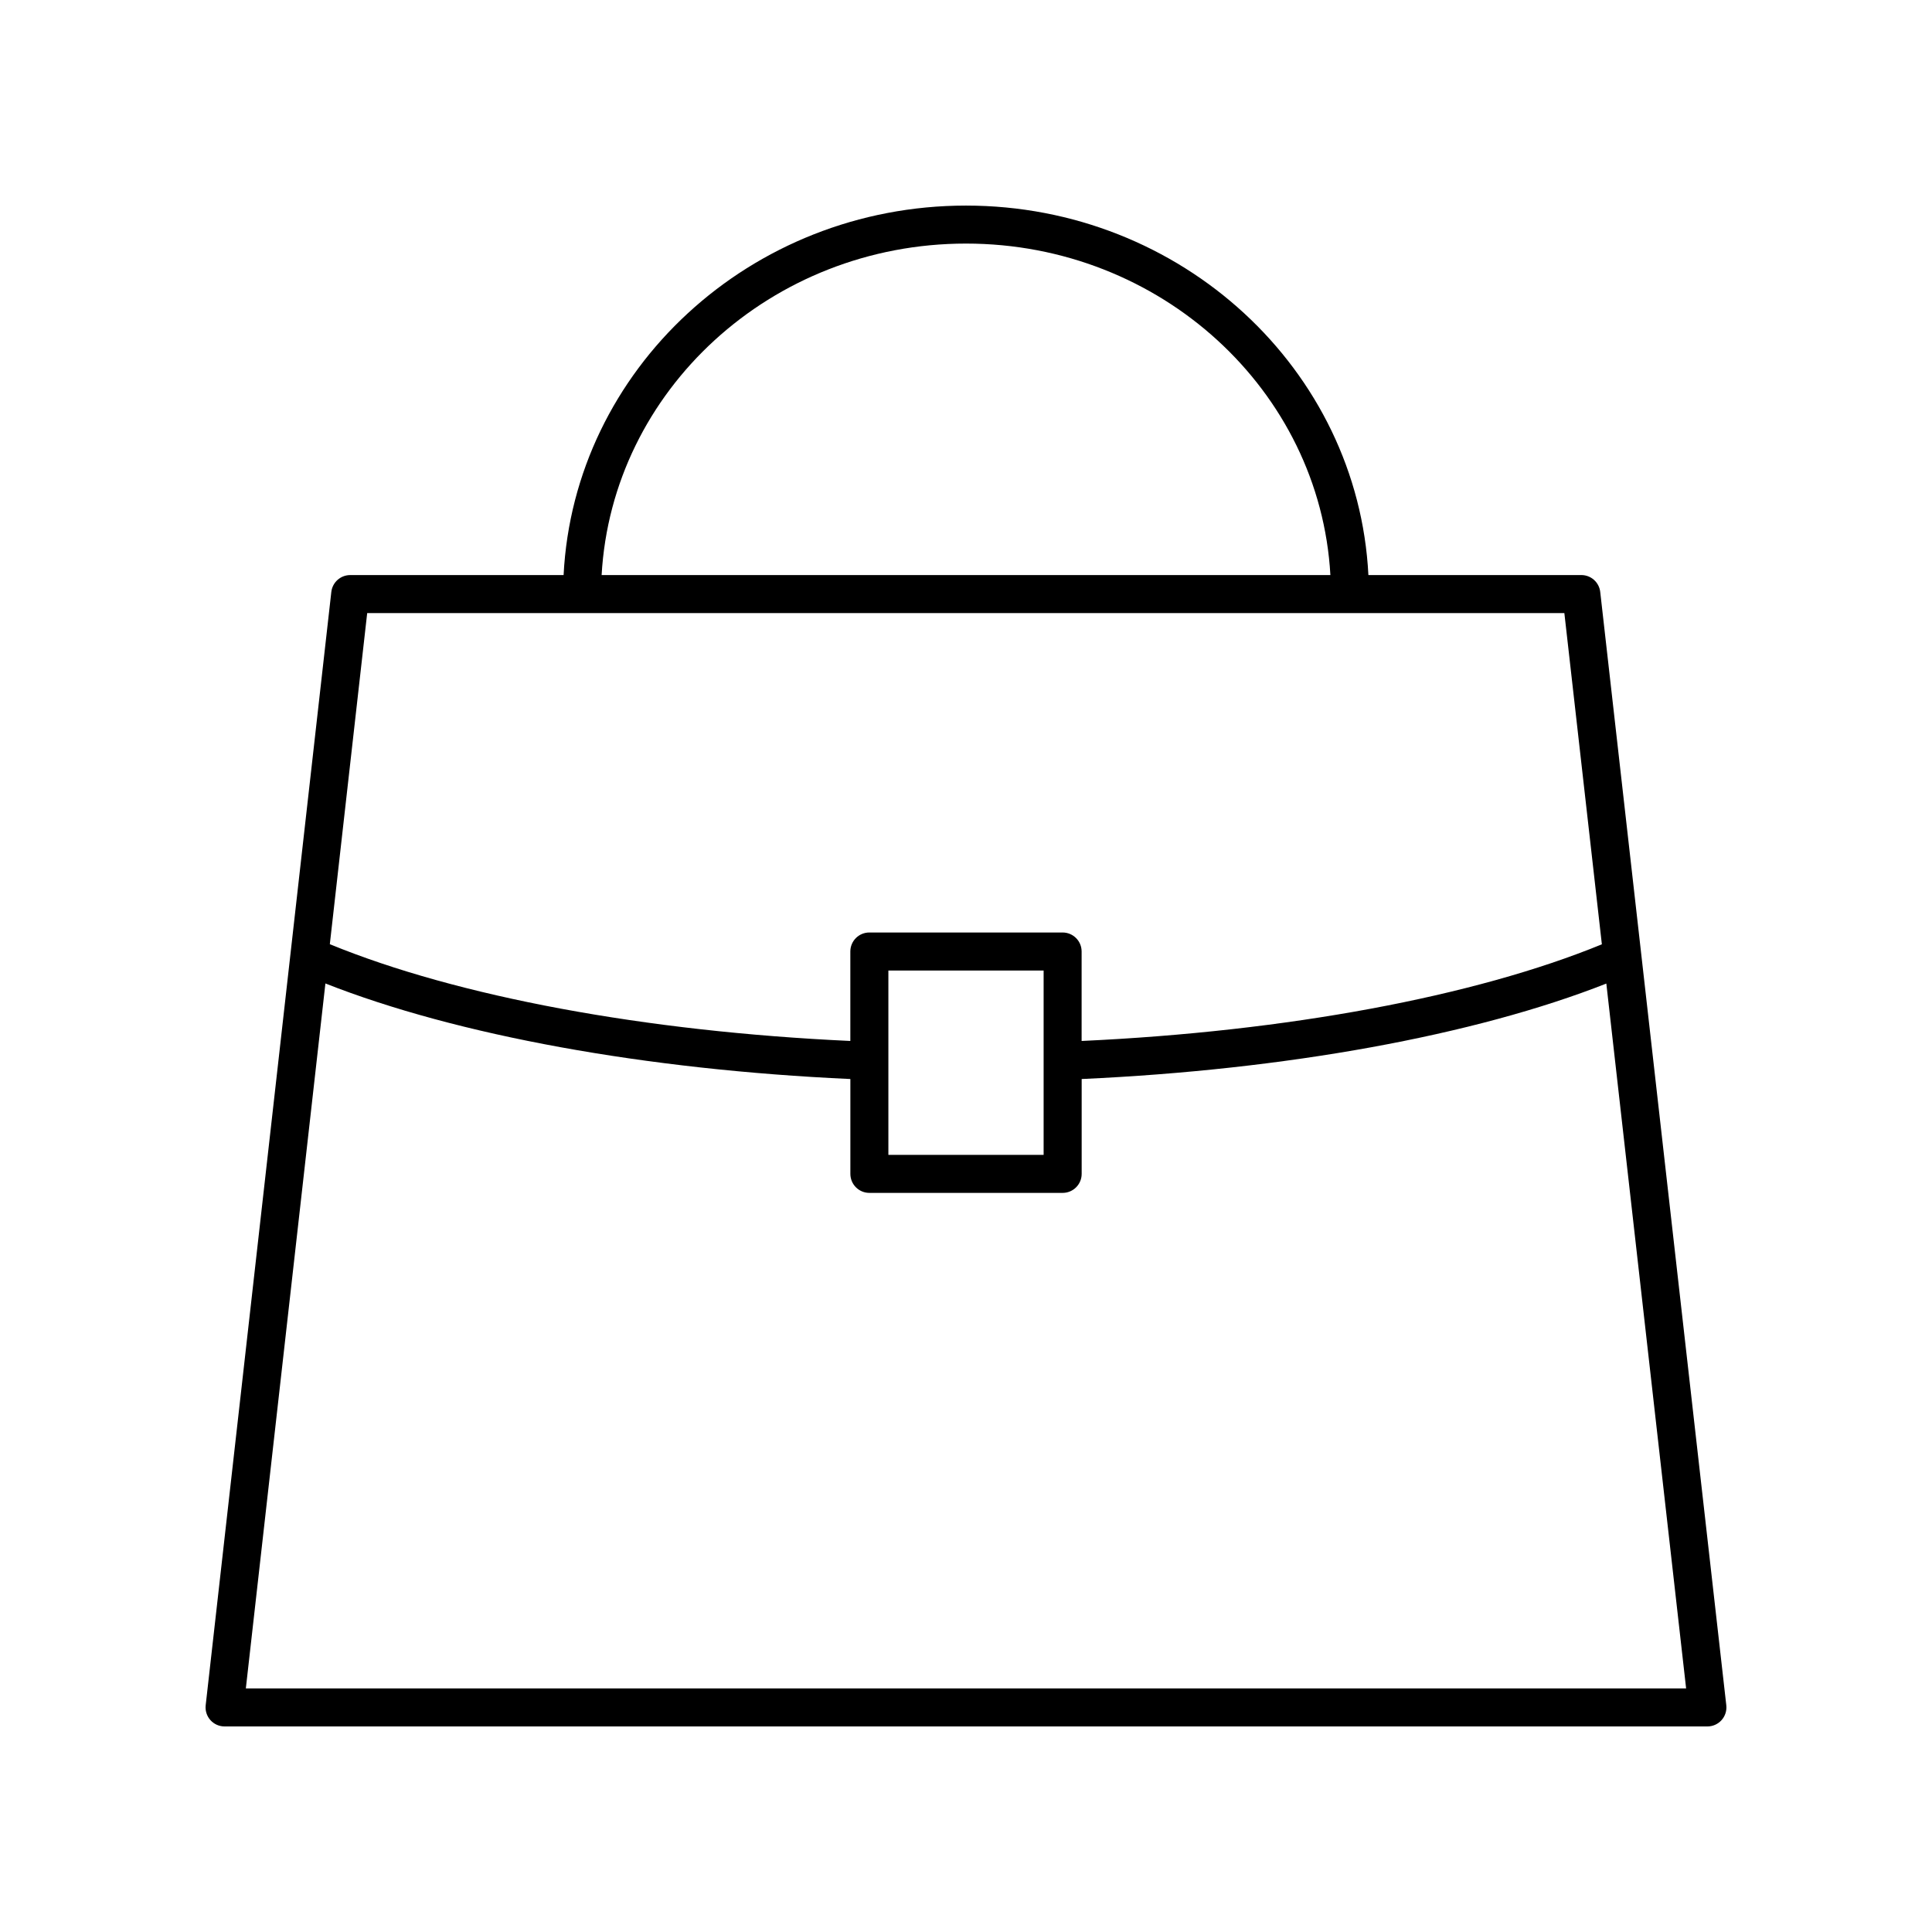
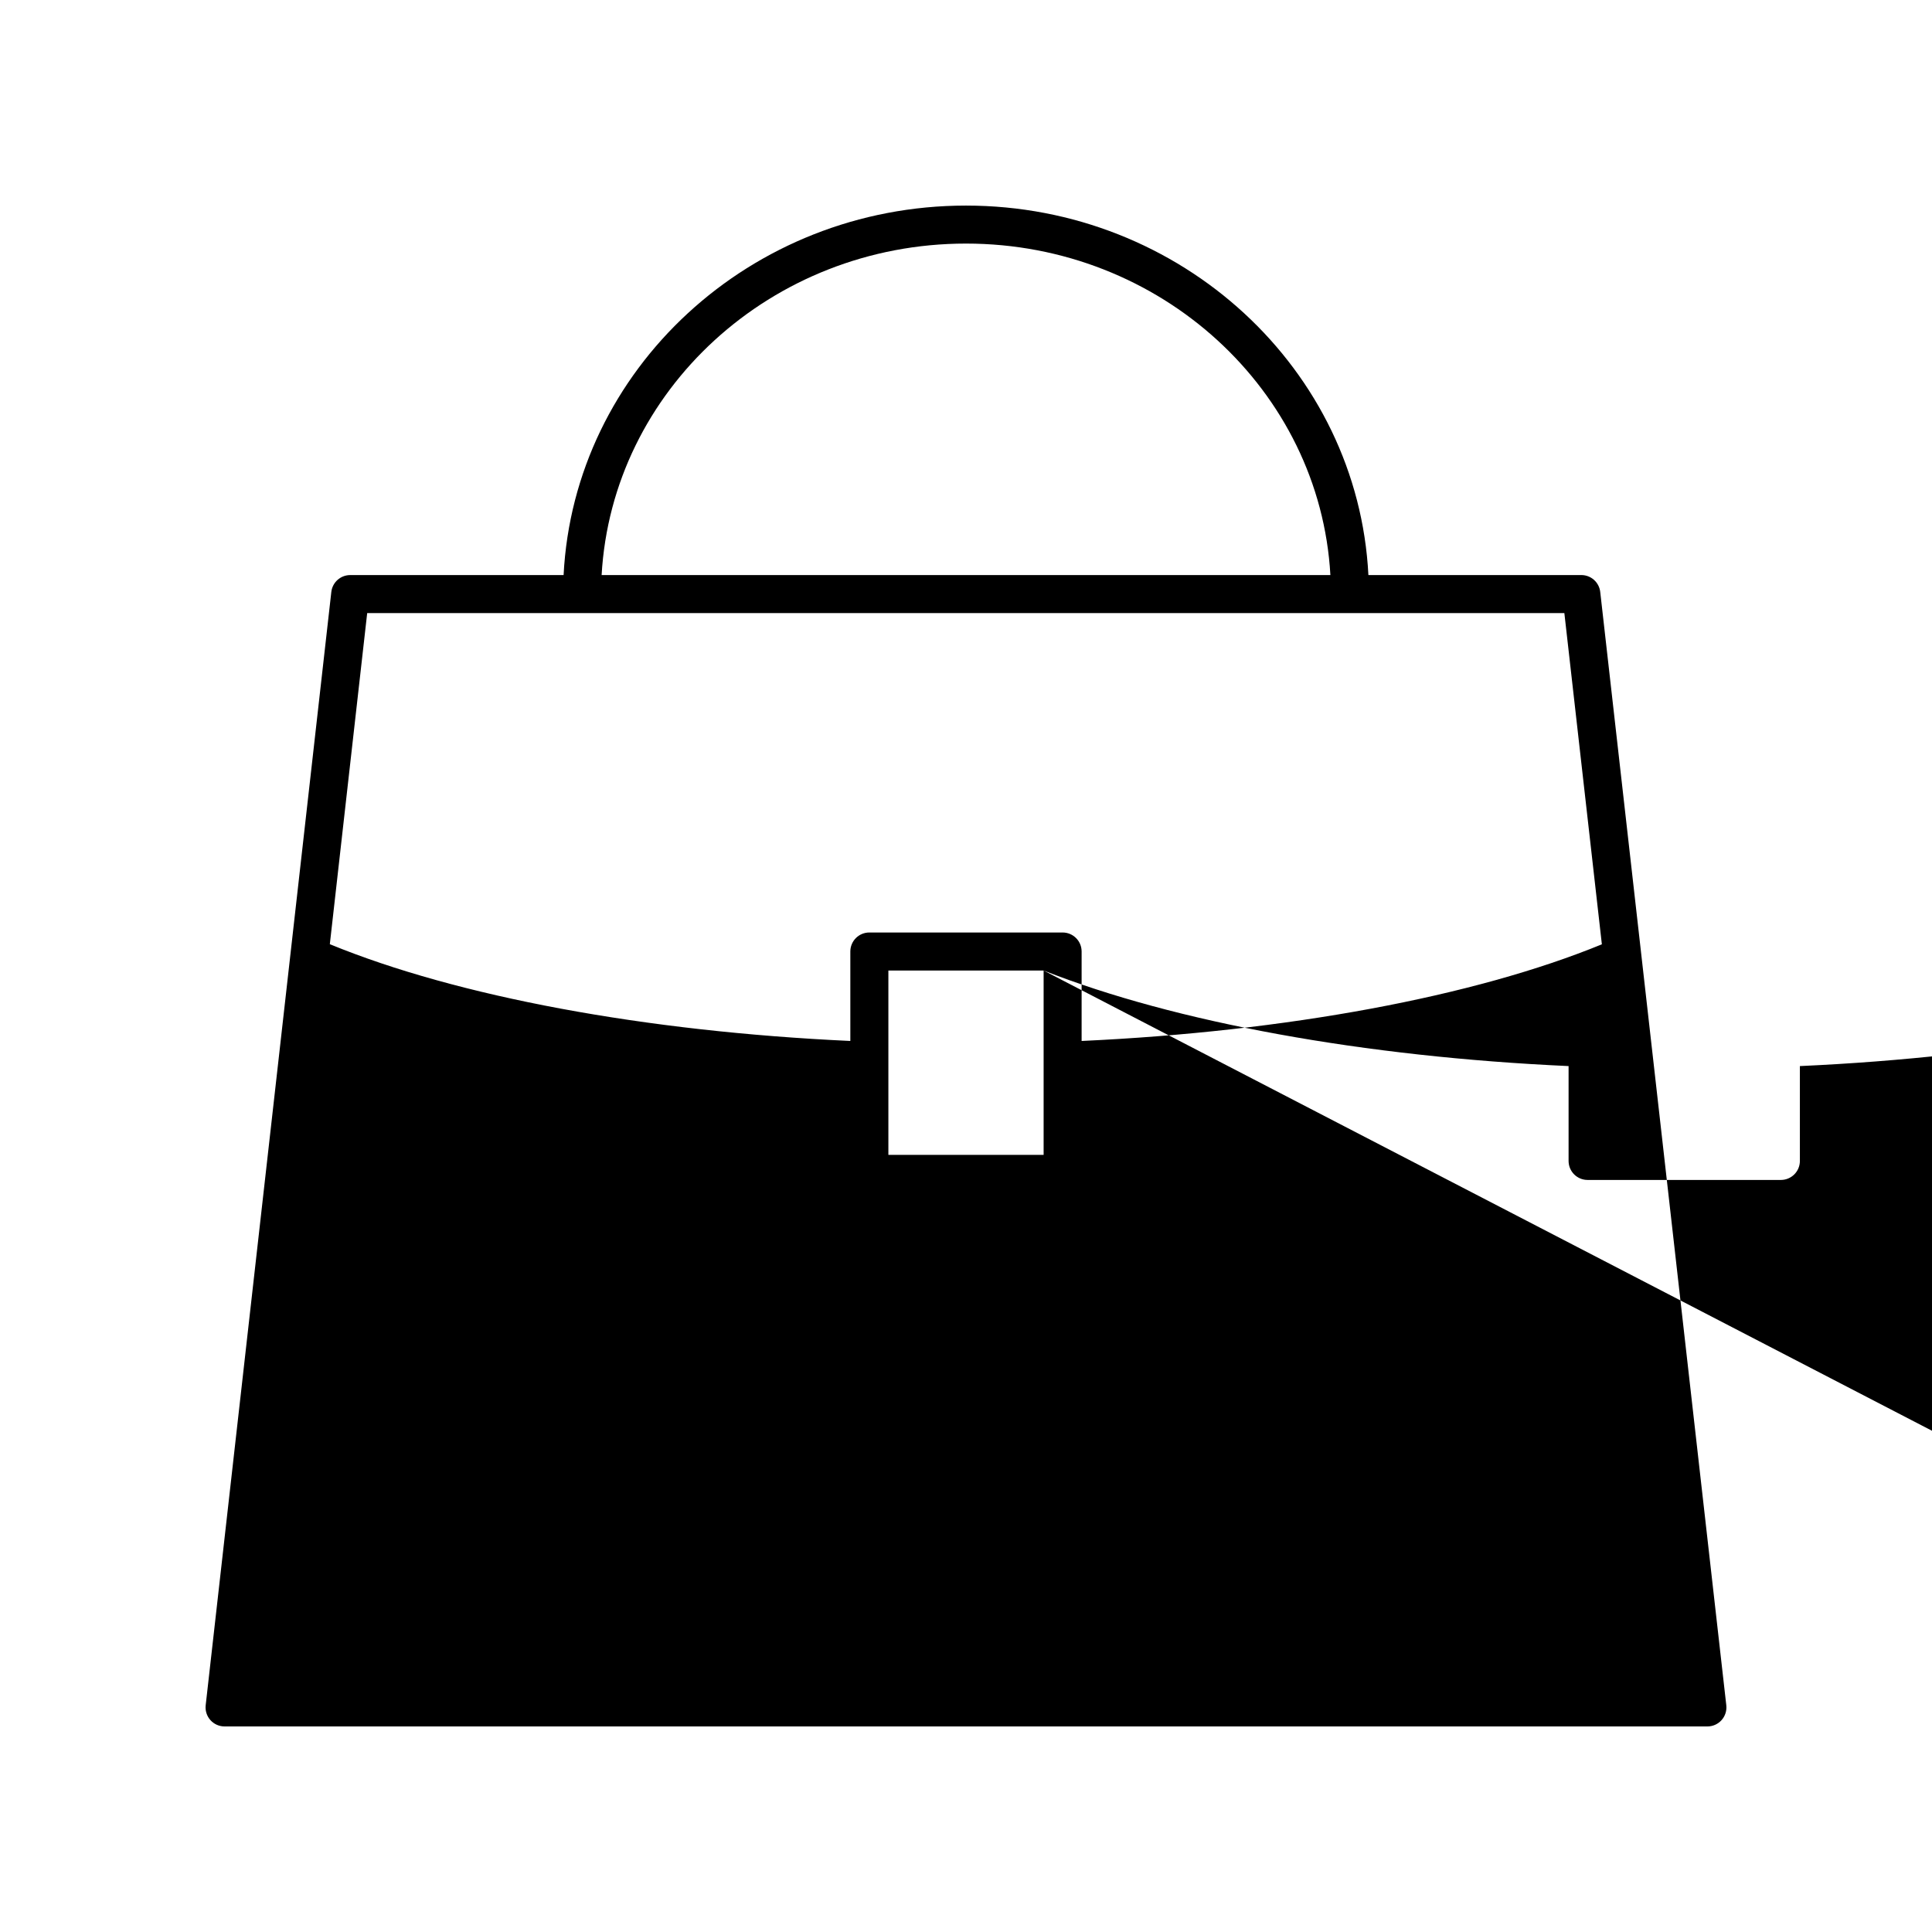
<svg xmlns="http://www.w3.org/2000/svg" fill="#000000" width="800px" height="800px" version="1.1" viewBox="144 144 512 512">
-   <path d="m600.24 599.84c0.953-1.066 1.406-2.496 1.246-3.922l-33.41-295.05c-0.285-2.547-2.441-4.473-5.004-4.473l-56.434 0.004c-2.754-54.426-49.461-97.918-106.64-97.918s-103.89 43.492-106.64 97.918h-56.547c-2.562 0-4.719 1.922-5.008 4.473l-33.297 295.05c-0.156 1.426 0.297 2.856 1.25 3.922 0.957 1.07 2.316 1.68 3.754 1.68h392.97c1.438 0 2.801-0.609 3.758-1.684zm-200.24-391.29c51.617 0 93.812 38.977 96.566 87.844h-193.13c2.754-48.867 44.945-87.844 96.566-87.844zm-158.69 97.918h317.26l9.941 87.785c-33.812 13.863-83.586 23.113-137.87 25.613v-23.707c0-2.785-2.254-5.039-5.039-5.039h-51.215c-2.785 0-5.039 2.254-5.039 5.039v23.707c-54.328-2.504-104.12-11.758-137.94-25.645zm179.26 94.73v48.852h-41.141v-48.852zm-211.42 190.25 21.086-186.82c34.887 13.746 84.91 22.863 139.12 25.324v25.137c0 2.785 2.254 5.039 5.039 5.039h51.219c2.785 0 5.039-2.254 5.039-5.039v-25.137c54.164-2.457 104.17-11.566 139.04-25.297l21.145 186.79z" />
+   <path d="m600.24 599.84c0.953-1.066 1.406-2.496 1.246-3.922l-33.41-295.05c-0.285-2.547-2.441-4.473-5.004-4.473l-56.434 0.004c-2.754-54.426-49.461-97.918-106.64-97.918s-103.89 43.492-106.64 97.918h-56.547c-2.562 0-4.719 1.922-5.008 4.473l-33.297 295.05c-0.156 1.426 0.297 2.856 1.25 3.922 0.957 1.07 2.316 1.68 3.754 1.68h392.97c1.438 0 2.801-0.609 3.758-1.684zm-200.24-391.29c51.617 0 93.812 38.977 96.566 87.844h-193.13c2.754-48.867 44.945-87.844 96.566-87.844zm-158.69 97.918h317.26l9.941 87.785c-33.812 13.863-83.586 23.113-137.87 25.613v-23.707c0-2.785-2.254-5.039-5.039-5.039h-51.215c-2.785 0-5.039 2.254-5.039 5.039v23.707c-54.328-2.504-104.12-11.758-137.94-25.645zm179.26 94.73v48.852h-41.141v-48.852zc34.887 13.746 84.91 22.863 139.12 25.324v25.137c0 2.785 2.254 5.039 5.039 5.039h51.219c2.785 0 5.039-2.254 5.039-5.039v-25.137c54.164-2.457 104.17-11.566 139.04-25.297l21.145 186.79z" />
</svg>